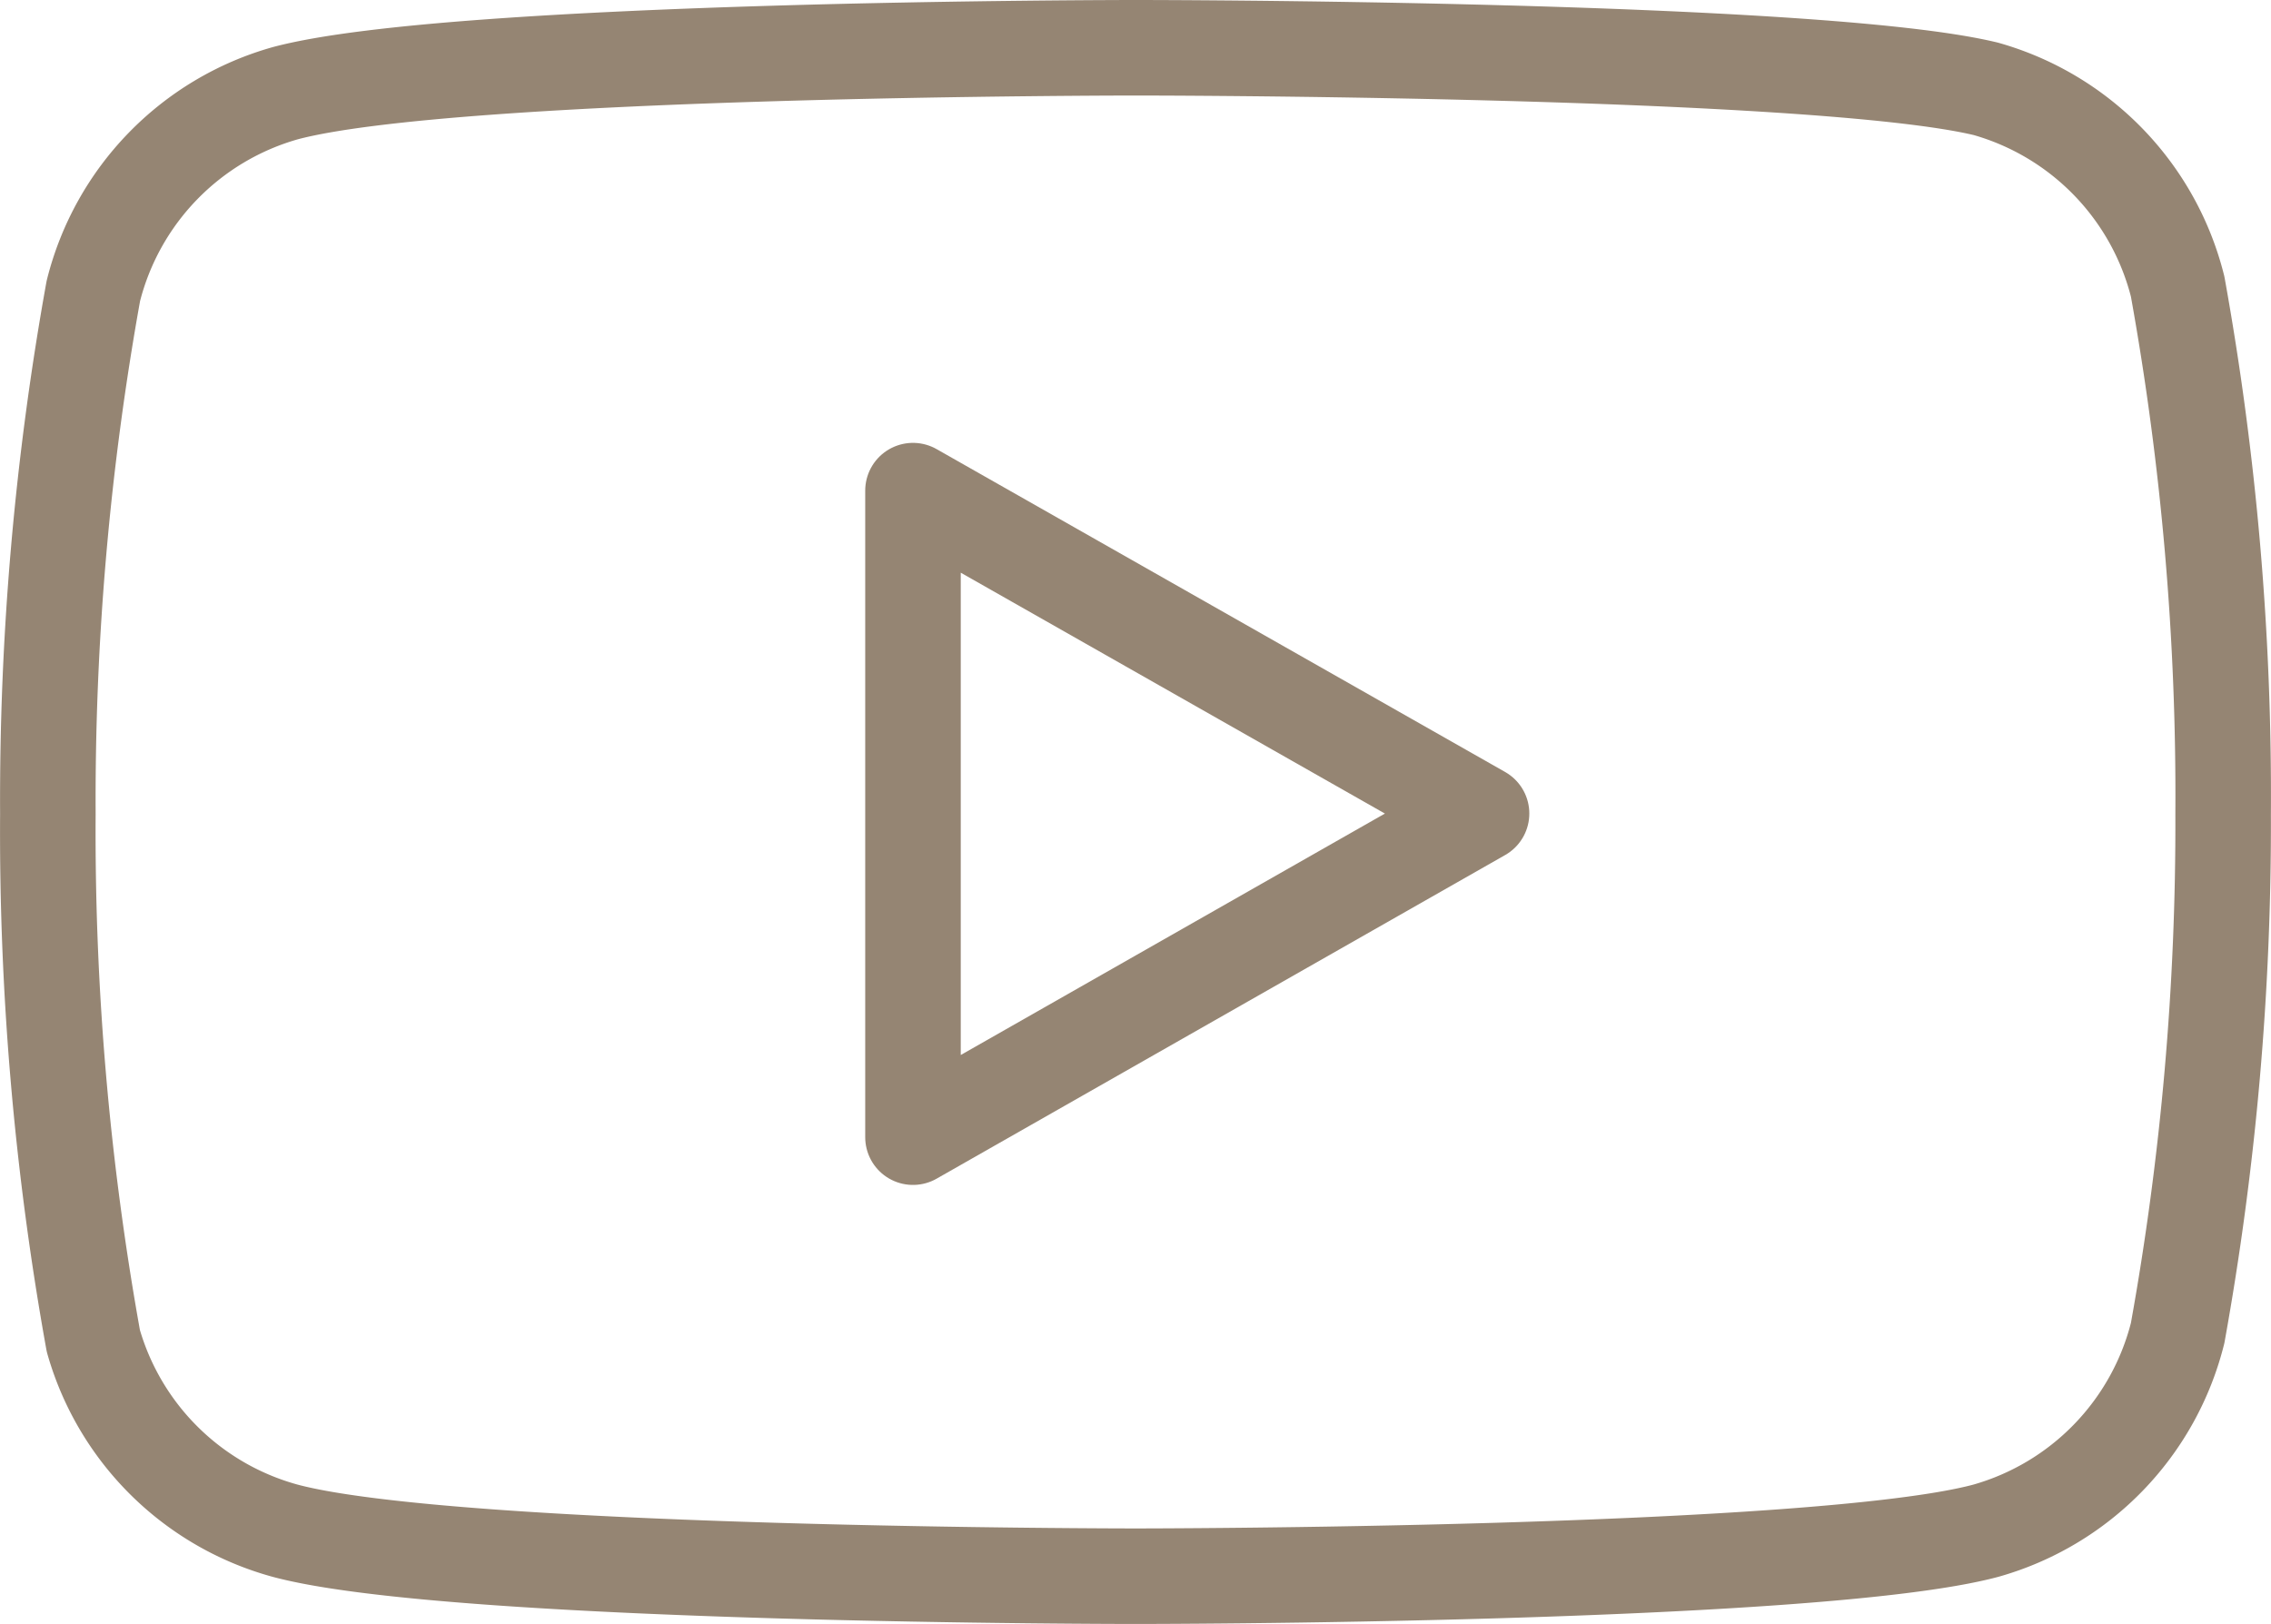
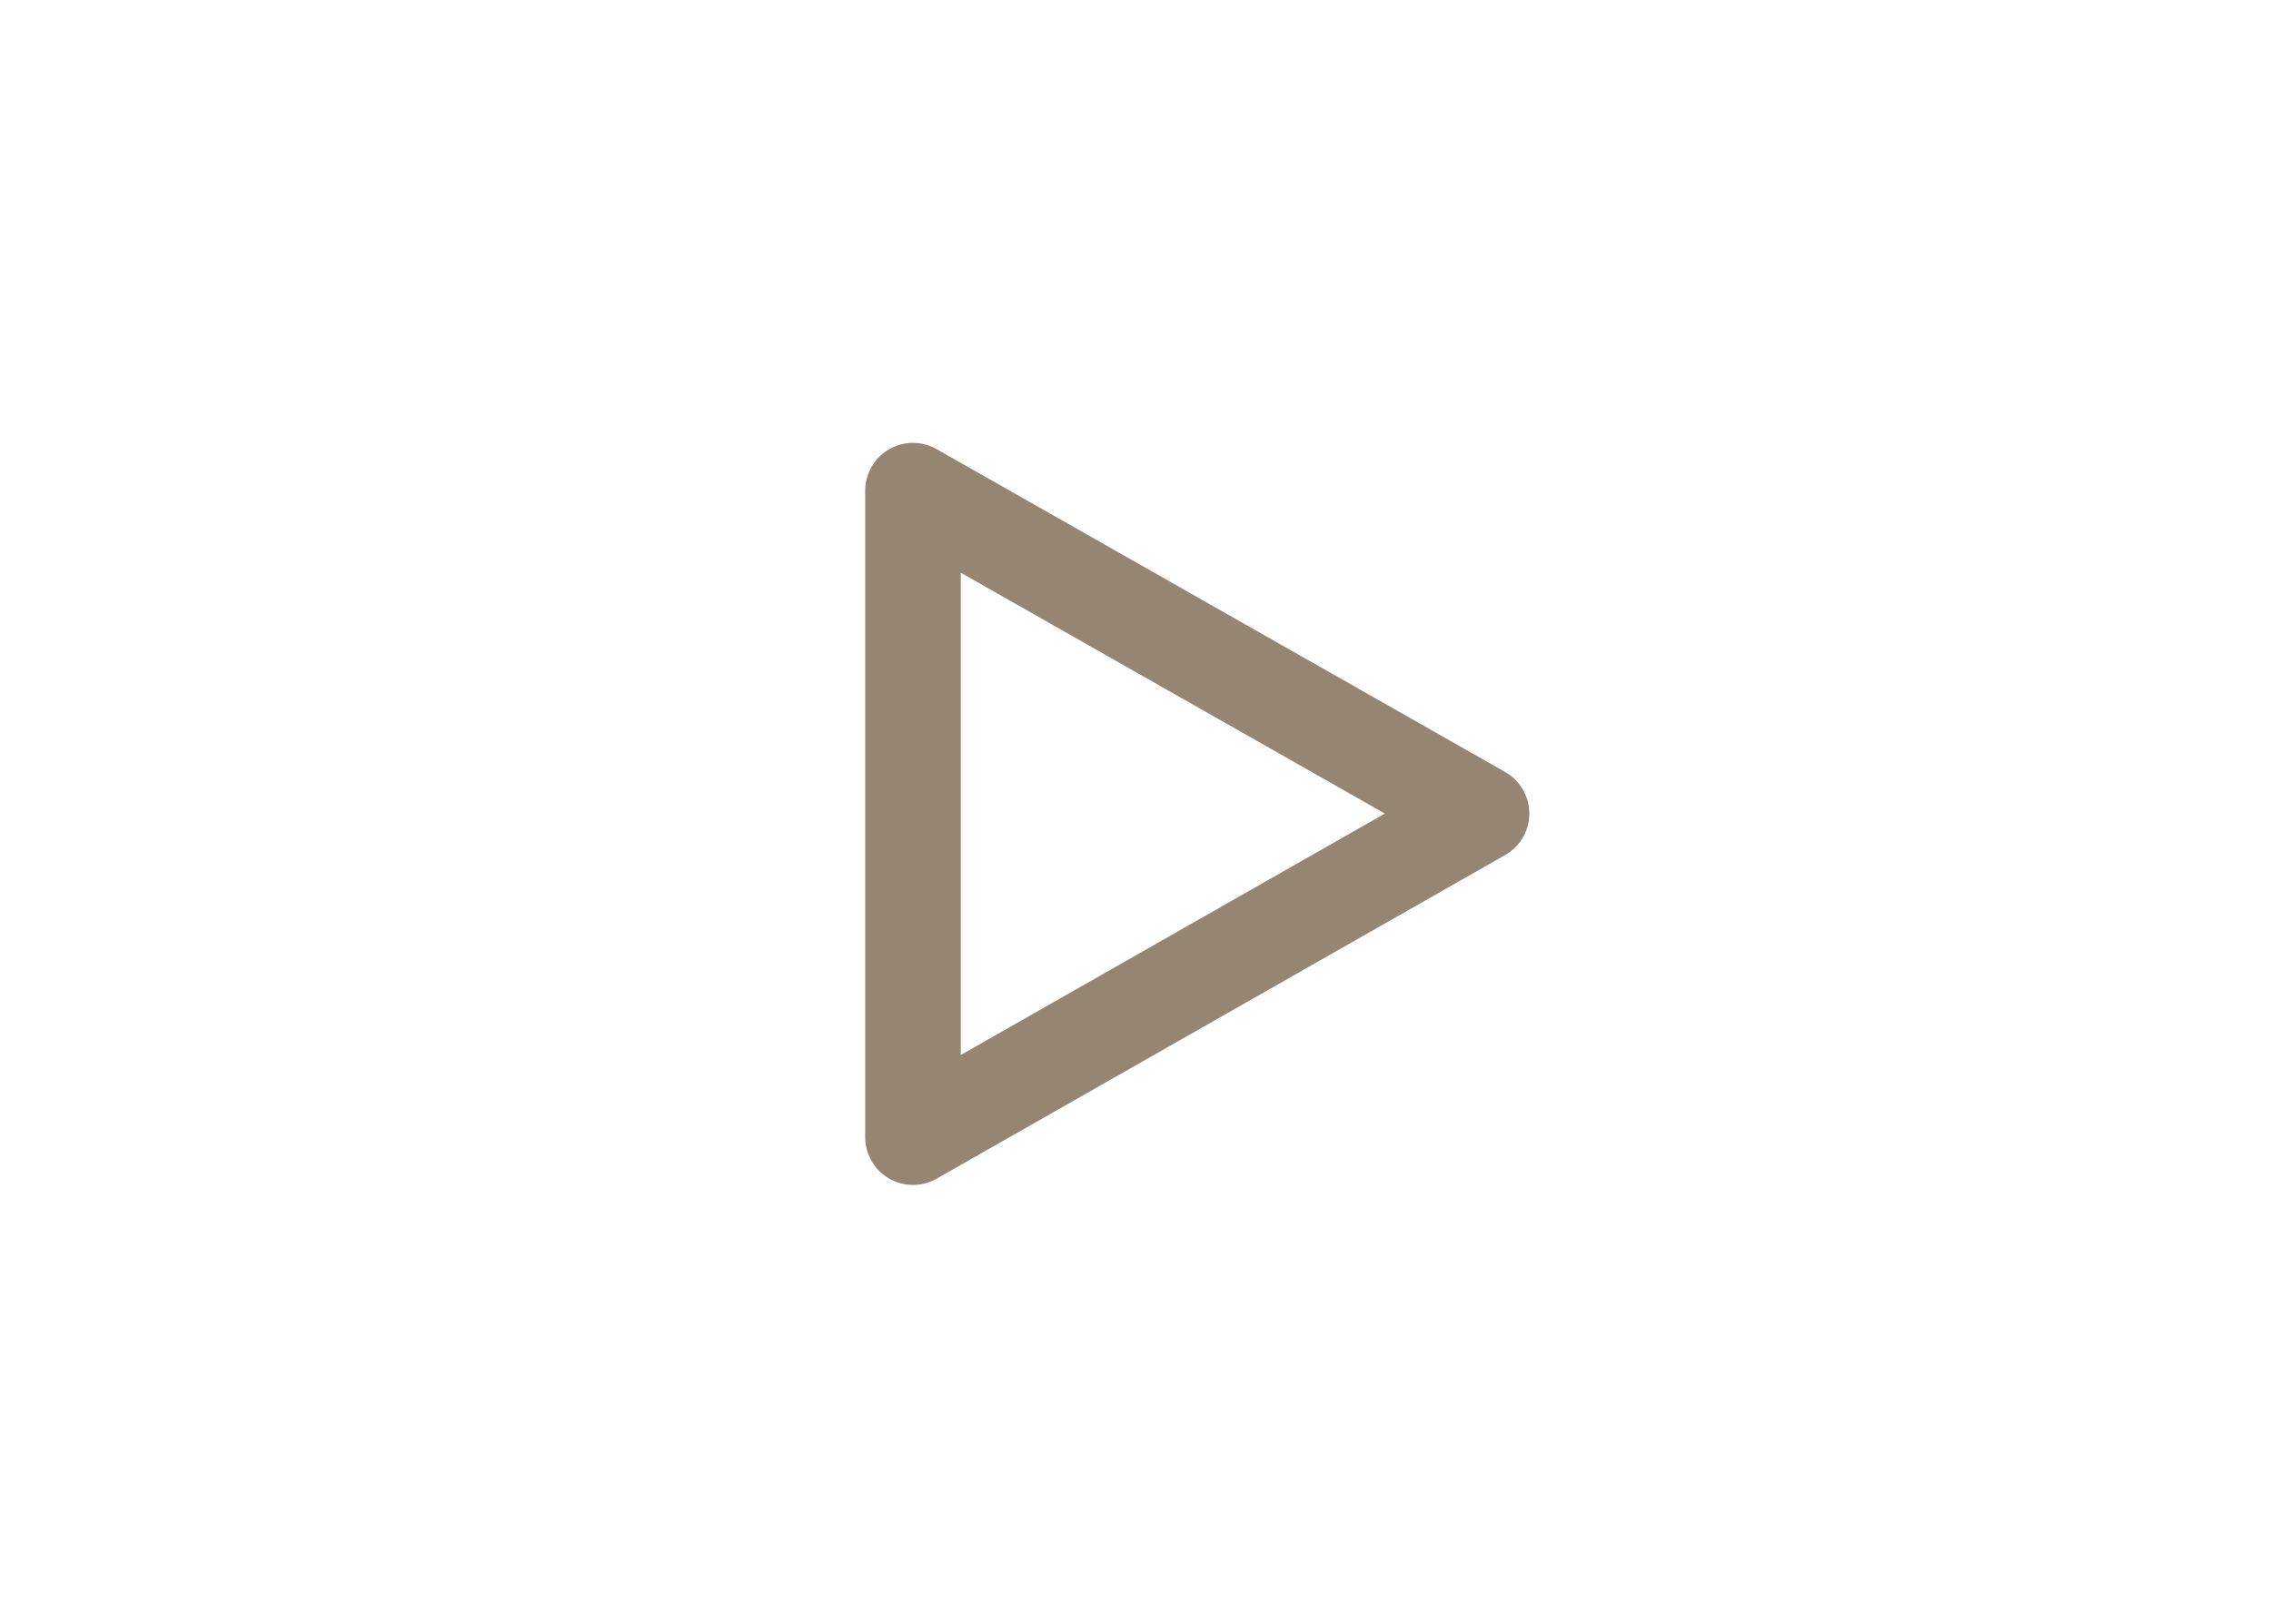
<svg xmlns="http://www.w3.org/2000/svg" width="23.77" height="17" viewBox="0 0 23.77 17">
  <g id="Icon_feather-youtube" data-name="Icon feather-youtube" transform="translate(-0.999 -5.5)">
-     <path id="Path_68" data-name="Path 68" d="M23.792,8.5a2.877,2.877,0,0,0-2.008-2.07C20,6,12.884,6,12.884,6s-7.12,0-8.9.476a2.877,2.877,0,0,0-2.008,2.07A30.013,30.013,0,0,0,1.5,14.021a30.013,30.013,0,0,0,.476,5.516,2.877,2.877,0,0,0,2.008,1.987c1.78.476,8.9.476,8.9.476s7.12,0,8.9-.476a2.877,2.877,0,0,0,2.008-2.07,30.013,30.013,0,0,0,.476-5.433A30.013,30.013,0,0,0,23.792,8.5Z" transform="translate(0)" fill="none" stroke="#958573" stroke-linecap="round" stroke-linejoin="round" stroke-width="1" />
    <path id="Path_69" data-name="Path 69" d="M14.625,19.488,20.576,16.1,14.625,12.72Z" transform="translate(-4.07 -2.084)" fill="none" stroke="#958573" stroke-linecap="round" stroke-linejoin="round" stroke-width="1" />
  </g>
</svg>